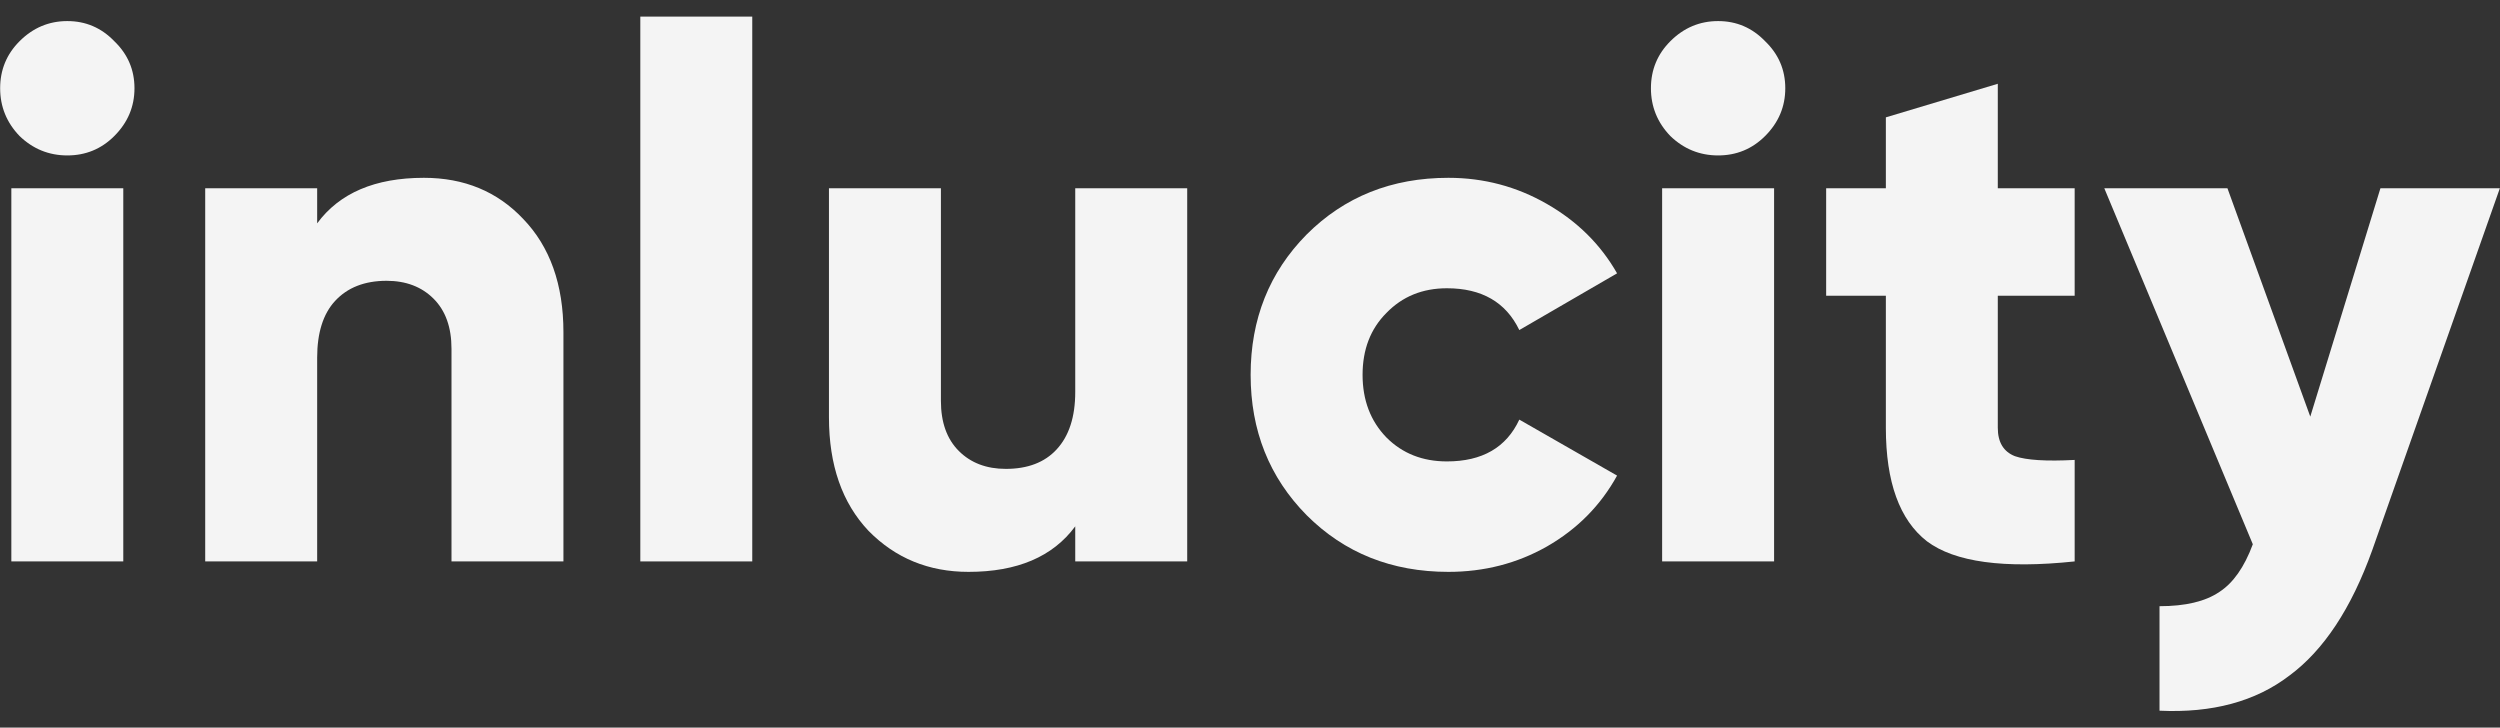
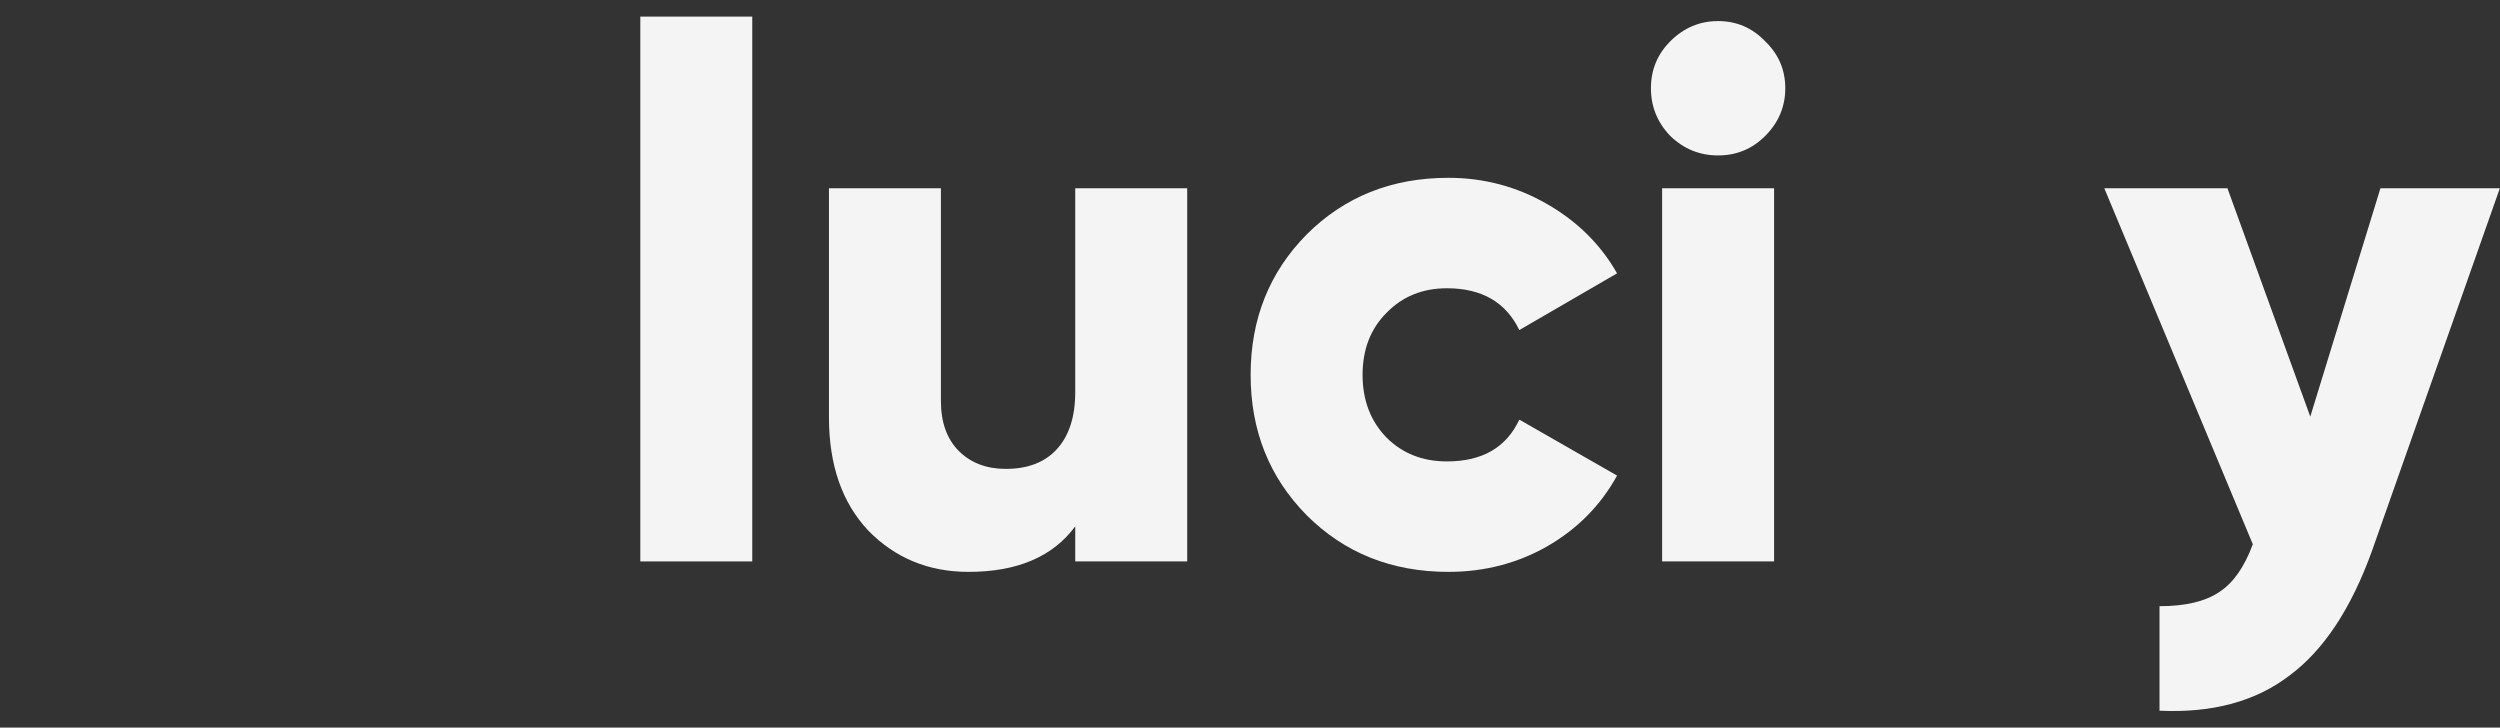
<svg xmlns="http://www.w3.org/2000/svg" width="134" height="39" viewBox="0 0 134 39" fill="none">
  <rect x="0" y="0" width="134" height="39" fill="#333333" stroke="none" />
-   <path d="M6.128 7.29C5.435 7.984 4.595 8.331 3.608 8.331C2.621 8.331 1.768 7.984 1.048 7.29C0.355 6.57 0.008 5.717 0.008 4.73C0.008 3.744 0.355 2.903 1.048 2.21C1.768 1.49 2.621 1.13 3.608 1.13C4.595 1.13 5.435 1.49 6.128 2.21C6.848 2.903 7.208 3.744 7.208 4.73C7.208 5.717 6.848 6.57 6.128 7.29ZM6.608 30.092H0.608V10.091H6.608V30.092Z" fill="#F4F4F4" />
-   <path d="M22.72 9.531C24.88 9.531 26.654 10.264 28.04 11.731C29.48 13.224 30.2 15.251 30.2 17.811V30.092H24.2V18.691C24.2 17.544 23.88 16.651 23.24 16.011C22.6 15.371 21.76 15.051 20.72 15.051C19.546 15.051 18.626 15.411 17.96 16.131C17.32 16.824 17 17.838 17 19.171V30.092H10.999V10.091H17V11.971C18.2 10.344 20.106 9.531 22.72 9.531Z" fill="#F4F4F4" />
  <path d="M40.321 30.092H34.321V0.89H40.321V30.092Z" fill="#F4F4F4" />
  <path d="M57.633 21.011V10.091H63.634V30.092H57.633V28.212C56.433 29.839 54.526 30.652 51.913 30.652C49.779 30.652 47.992 29.919 46.552 28.452C45.139 26.958 44.432 24.932 44.432 22.371V10.091H50.433V21.491C50.433 22.638 50.753 23.532 51.393 24.172C52.033 24.812 52.873 25.132 53.913 25.132C55.086 25.132 55.993 24.785 56.633 24.091C57.3 23.372 57.633 22.345 57.633 21.011Z" fill="#F4F4F4" />
  <path d="M77.635 30.652C74.595 30.652 72.061 29.639 70.034 27.612C68.034 25.585 67.034 23.078 67.034 20.091C67.034 17.104 68.034 14.598 70.034 12.571C72.061 10.544 74.595 9.531 77.635 9.531C79.528 9.531 81.288 9.997 82.915 10.931C84.542 11.864 85.795 13.104 86.675 14.651L81.435 17.691C80.715 16.198 79.422 15.451 77.555 15.451C76.248 15.451 75.168 15.891 74.315 16.771C73.461 17.625 73.034 18.731 73.034 20.091C73.034 21.451 73.461 22.571 74.315 23.451C75.168 24.305 76.248 24.732 77.555 24.732C79.448 24.732 80.742 23.985 81.435 22.491L86.675 25.492C85.795 27.092 84.542 28.358 82.915 29.292C81.315 30.199 79.555 30.652 77.635 30.652Z" fill="#F4F4F4" />
  <path d="M94.611 7.29C93.917 7.984 93.077 8.331 92.09 8.331C91.104 8.331 90.25 7.984 89.53 7.29C88.837 6.57 88.49 5.717 88.49 4.73C88.49 3.744 88.837 2.903 89.53 2.21C90.25 1.49 91.104 1.13 92.09 1.13C93.077 1.13 93.917 1.49 94.611 2.21C95.331 2.903 95.691 3.744 95.691 4.73C95.691 5.717 95.331 6.57 94.611 7.29ZM95.091 30.092H89.09V10.091H95.091V30.092Z" fill="#F4F4F4" />
-   <path d="M111.202 10.091V15.851H107.082V22.931C107.082 23.705 107.389 24.212 108.002 24.452C108.615 24.665 109.682 24.732 111.202 24.652V30.092C107.415 30.492 104.775 30.132 103.282 29.012C101.815 27.865 101.082 25.838 101.082 22.931V15.851H97.882V10.091H101.082V6.29L107.082 4.49V10.091H111.202Z" fill="#F4F4F4" />
  <path d="M123.831 22.331L127.591 10.091H133.992L127.151 29.492C126.031 32.612 124.551 34.852 122.711 36.212C120.897 37.599 118.577 38.226 115.75 38.093V32.492C117.137 32.492 118.204 32.239 118.951 31.732C119.697 31.252 120.297 30.399 120.751 29.172L112.79 10.091H119.391L123.831 22.331Z" fill="#F4F4F4" />
</svg>